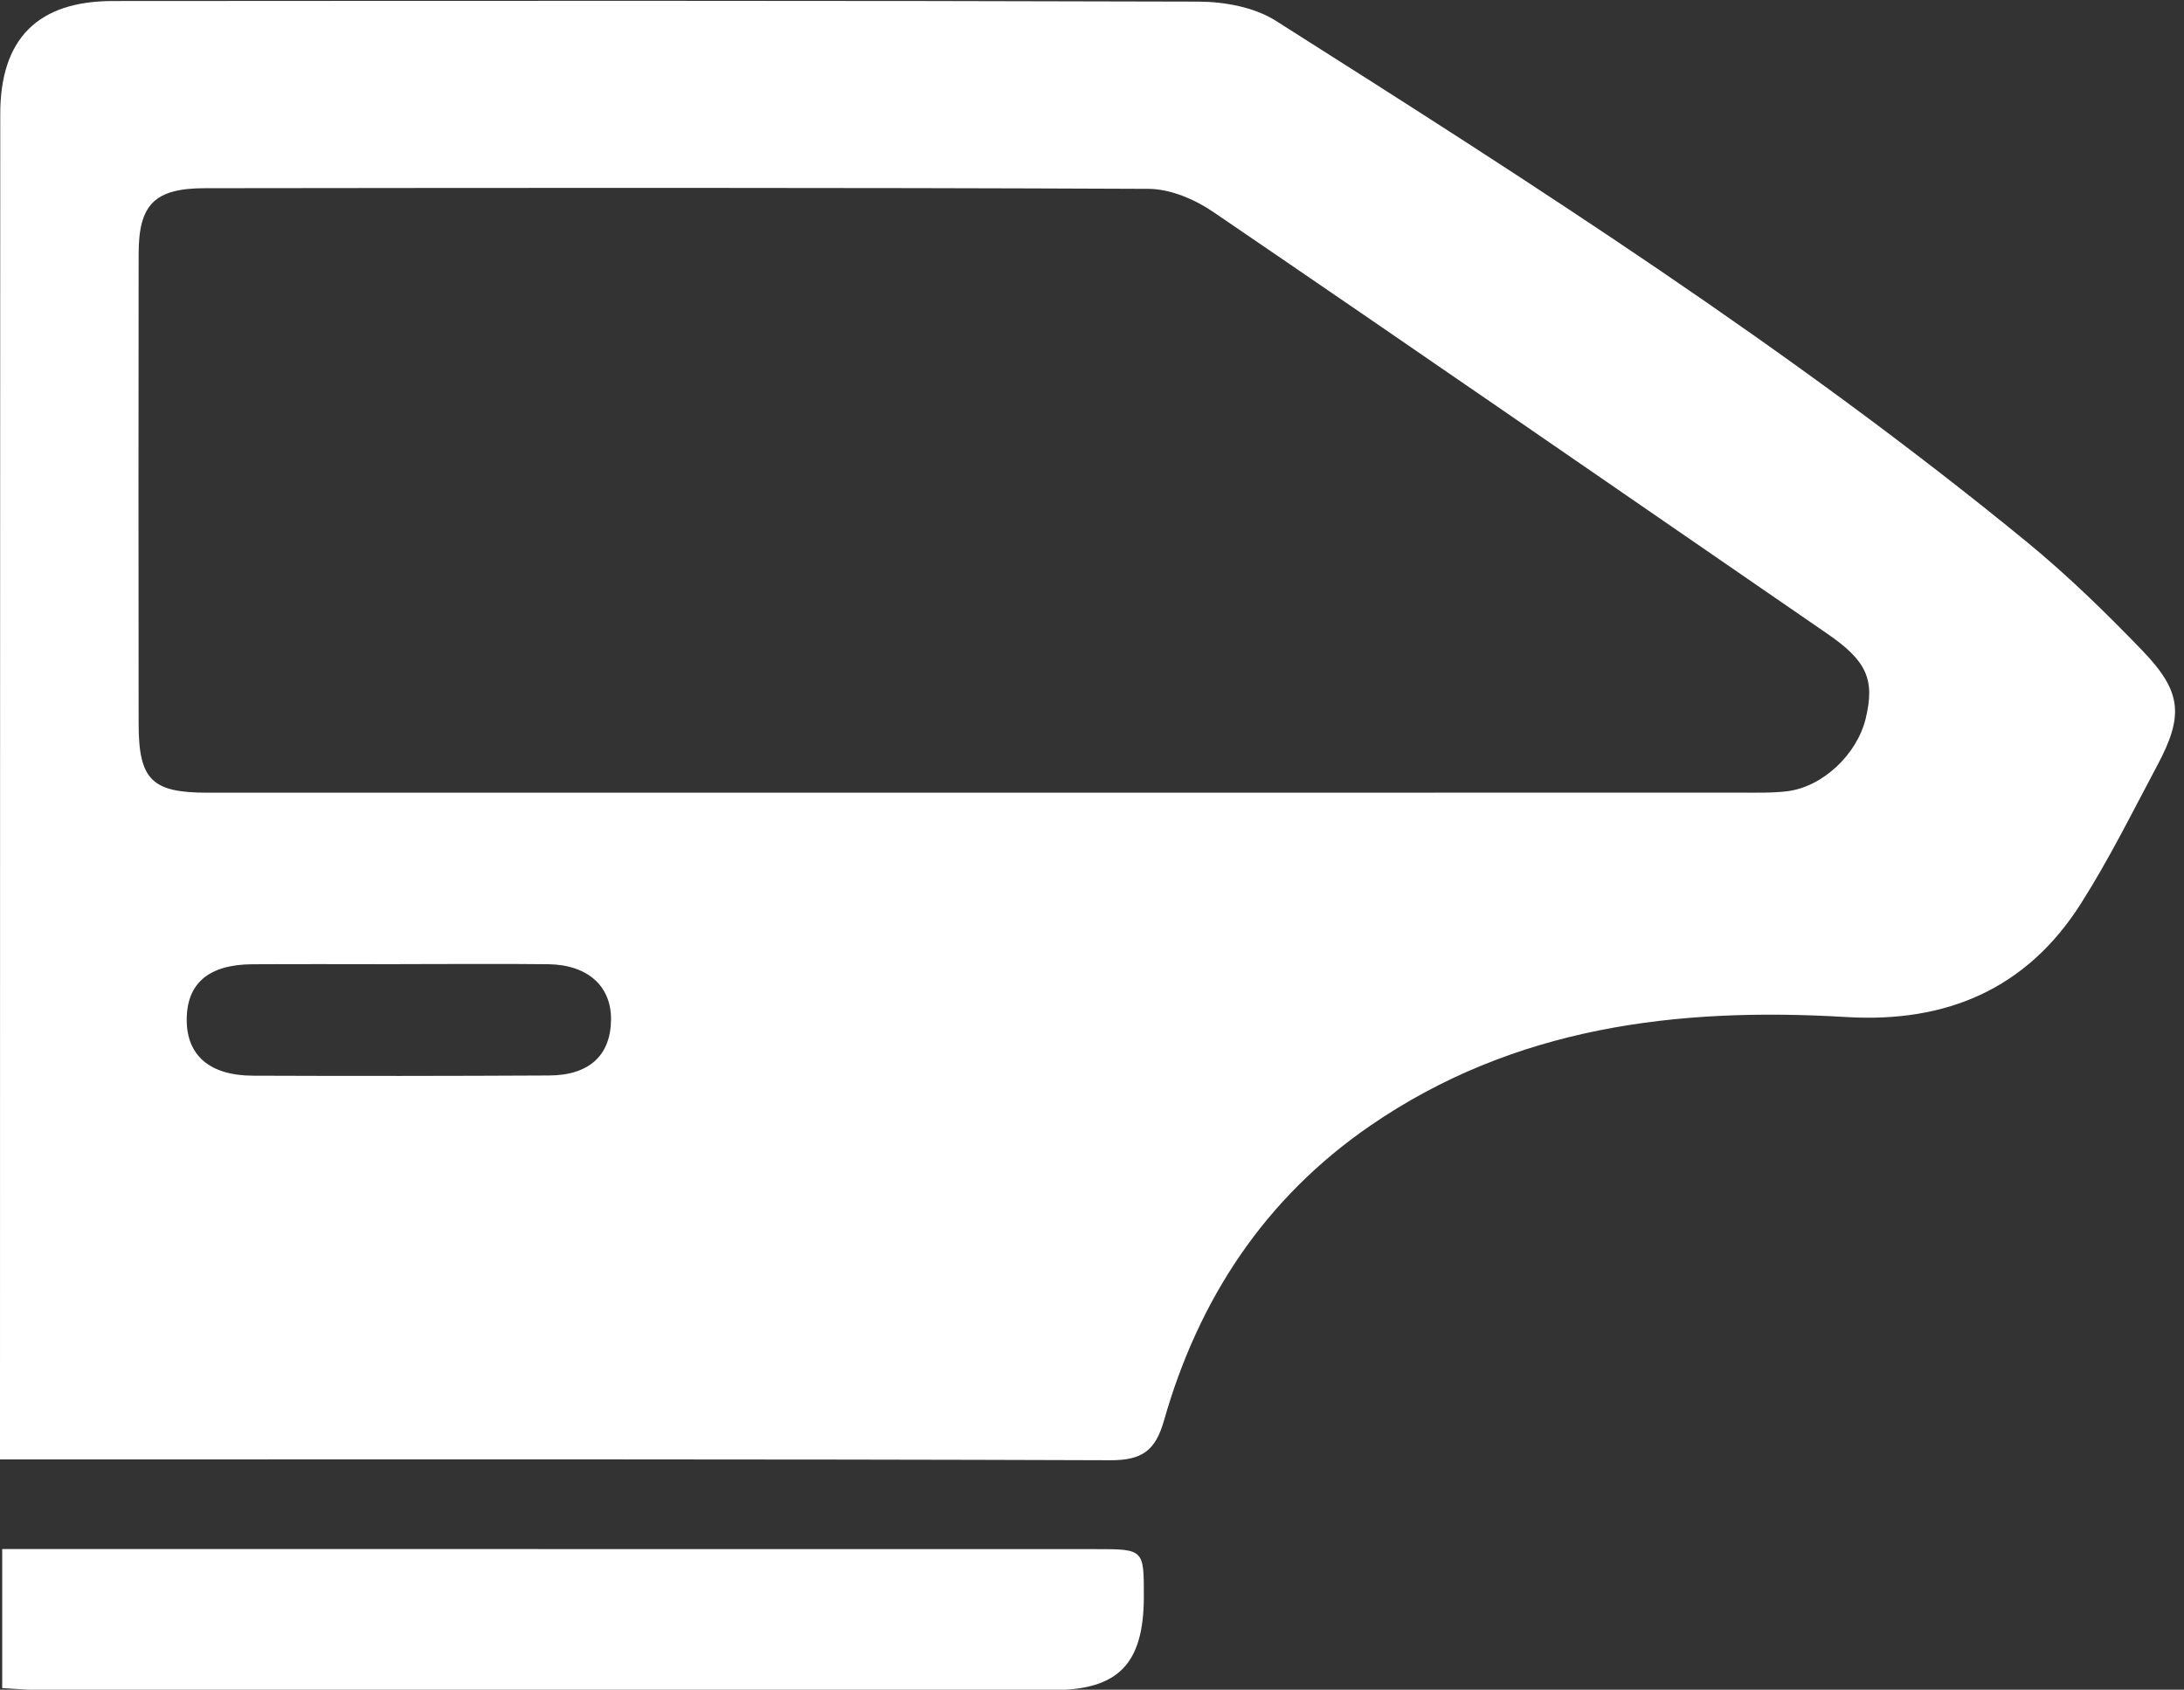
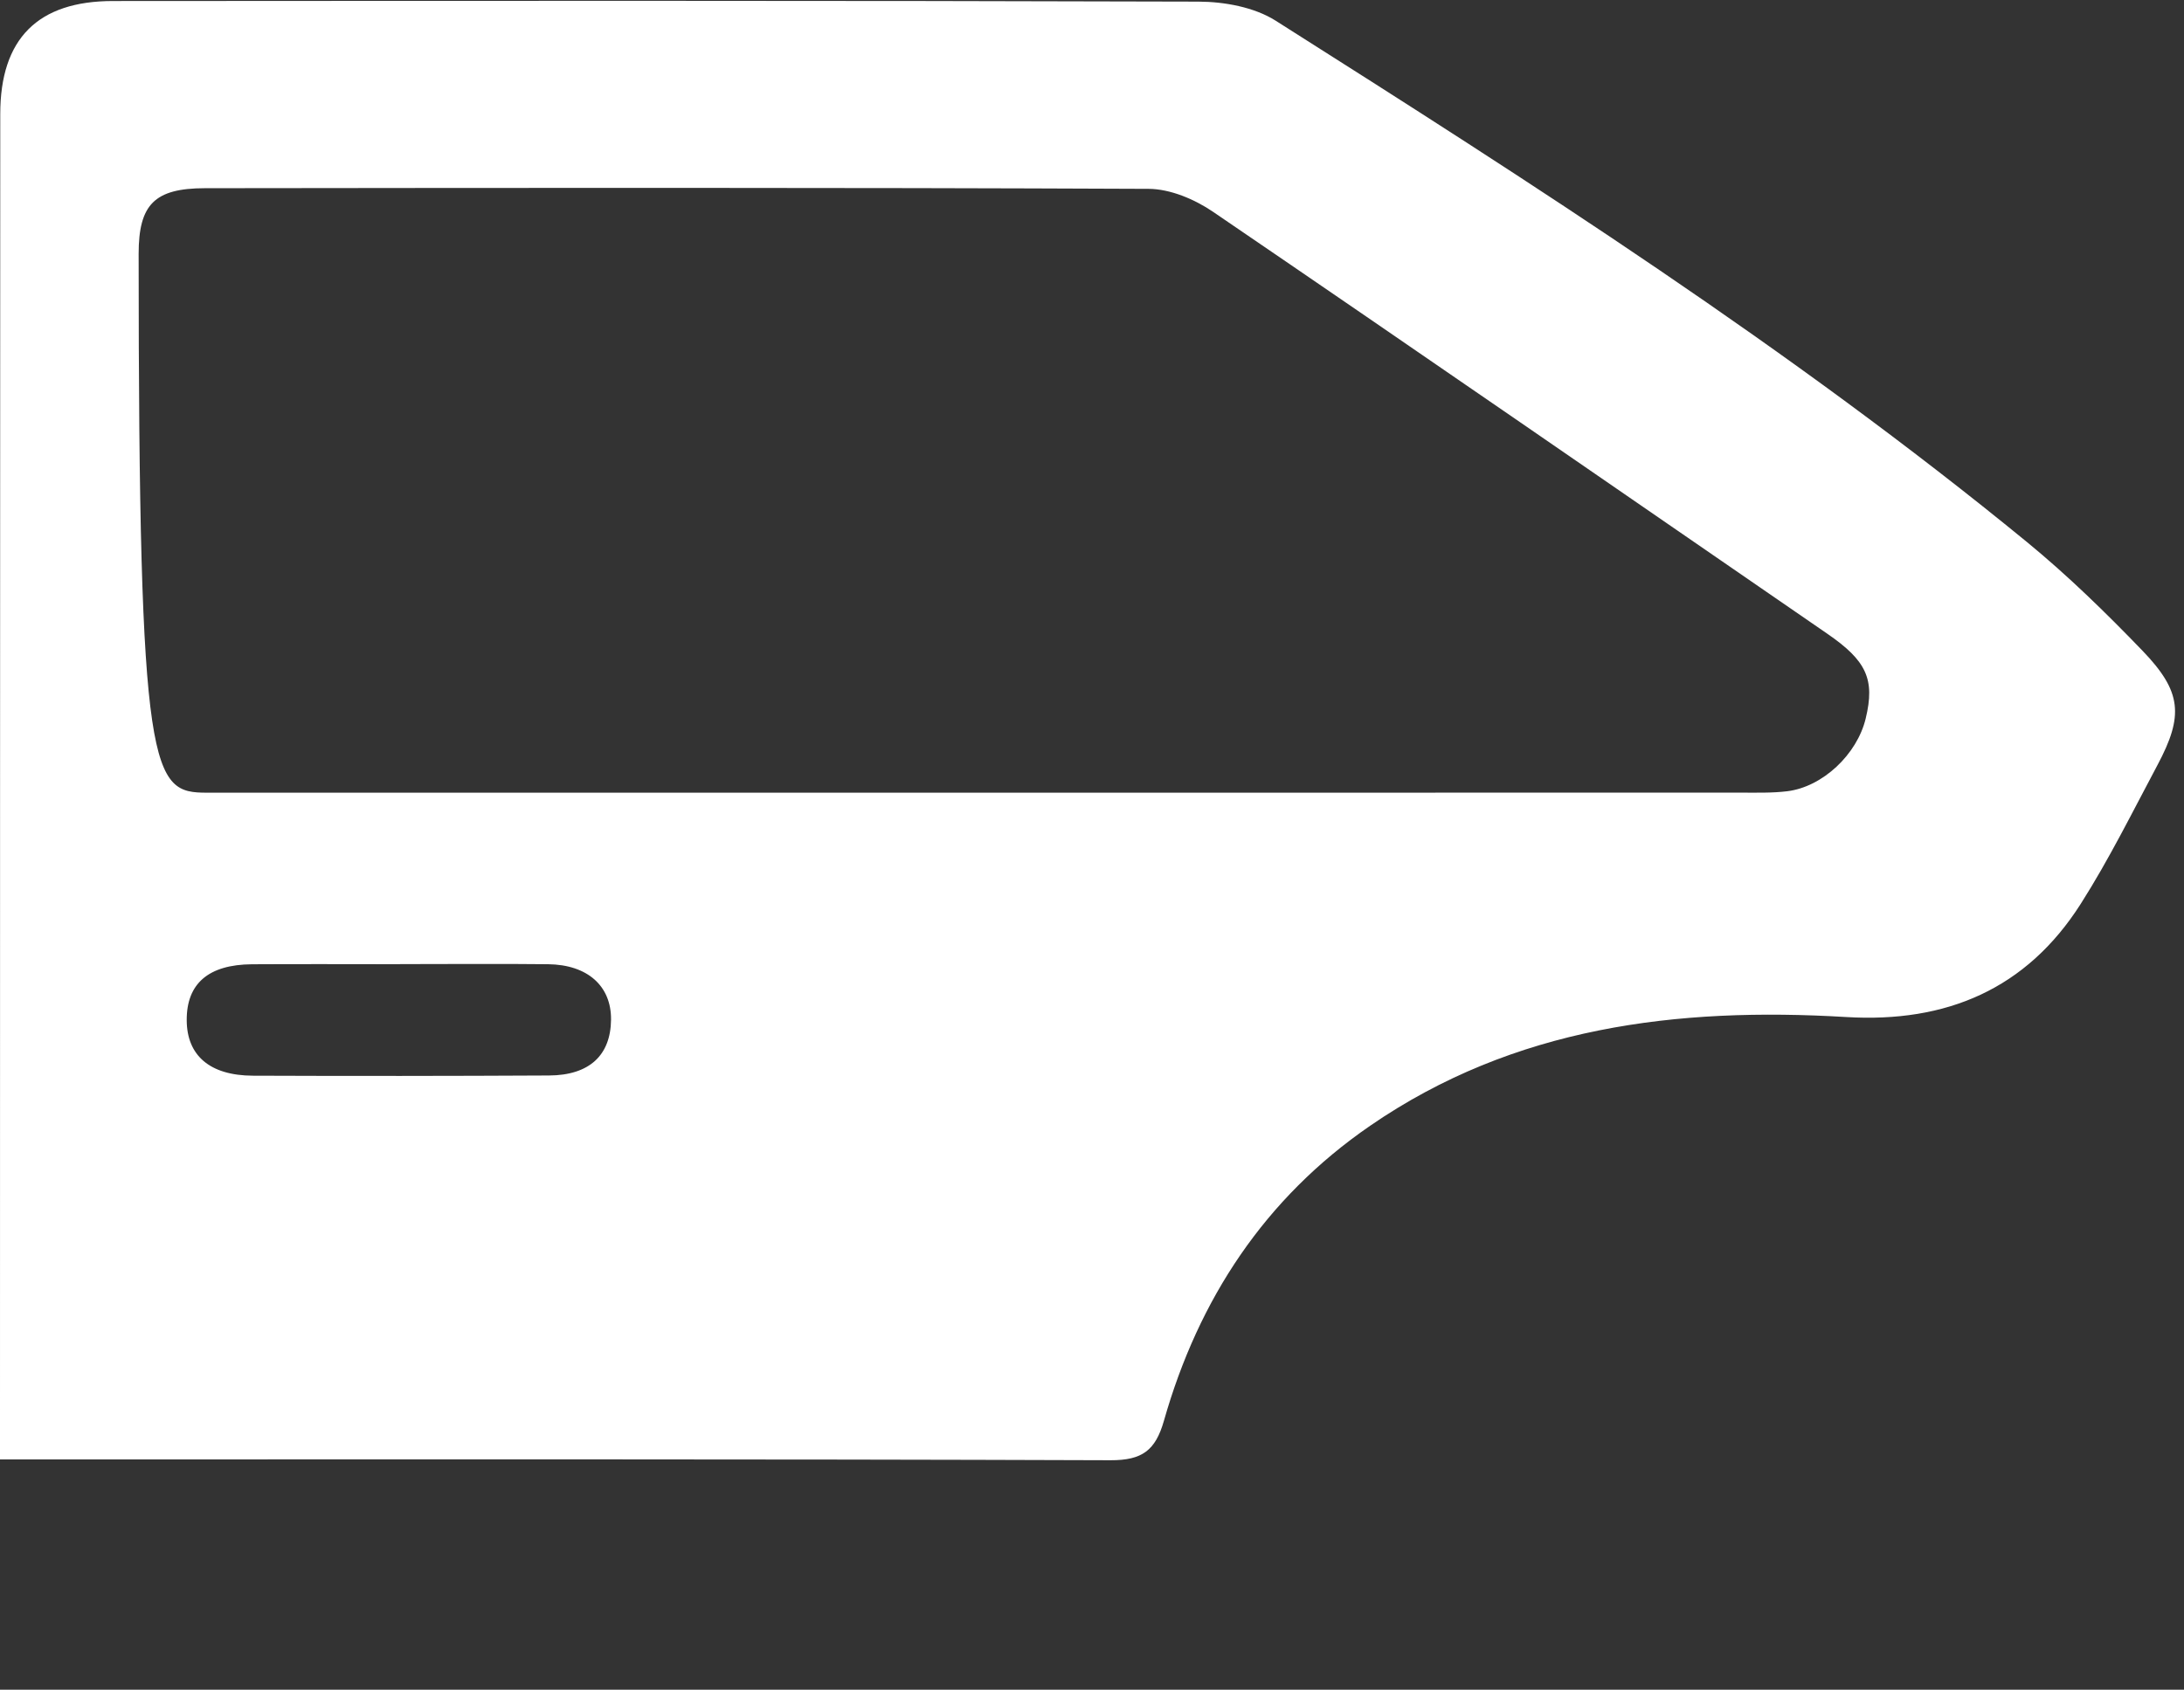
<svg xmlns="http://www.w3.org/2000/svg" fill="#000000" height="132.1" preserveAspectRatio="xMidYMid meet" version="1" viewBox="15.0 33.9 170.7 132.1" width="170.7" zoomAndPan="magnify">
  <rect x="15.0" y="33.9" width="170.7" height="132.1" fill="#333333" stroke="none" />
  <g fill="#ffffff" id="change1_1">
-     <path d="M 46.266 109.273 C 46.266 109.273 46.266 109.277 46.266 109.281 C 42.41 109.281 38.555 109.262 34.695 109.285 C 31.293 109.309 29.582 110.797 29.594 113.652 C 29.602 116.418 31.398 117.984 34.77 117.996 C 42.484 118.027 50.199 118.02 57.91 117.98 C 61.059 117.965 62.73 116.406 62.758 113.617 C 62.785 110.996 60.934 109.316 57.836 109.281 C 53.98 109.238 50.121 109.273 46.266 109.273 Z M 91.973 95.871 C 111.684 95.871 131.395 95.871 151.102 95.867 C 152.301 95.867 153.508 95.902 154.691 95.758 C 157.461 95.418 160.145 92.879 160.82 90.078 C 161.566 87.004 160.883 85.547 157.812 83.438 C 141.82 72.434 125.852 61.391 109.809 50.457 C 108.375 49.48 106.469 48.672 104.777 48.664 C 80.188 48.555 55.598 48.586 31.008 48.613 C 27.074 48.621 25.84 49.887 25.836 53.738 C 25.82 65.988 25.82 78.238 25.836 90.488 C 25.84 94.863 26.867 95.871 31.188 95.871 C 51.449 95.871 71.711 95.871 91.973 95.871 Z M 15 147.996 C 15 146.816 15 146.086 15 145.355 C 15.004 111.176 15.004 76.996 15.02 42.82 C 15.02 36.922 17.953 33.98 23.832 33.98 C 52.113 33.965 80.395 33.938 108.68 34.027 C 110.703 34.035 113.035 34.461 114.703 35.516 C 134.84 48.281 154.938 61.129 173.422 76.273 C 176.613 78.891 179.594 81.801 182.461 84.777 C 185.535 87.973 185.684 89.848 183.629 93.707 C 181.684 97.355 179.844 101.082 177.629 104.562 C 173.387 111.23 167.121 113.883 159.293 113.41 C 146.086 112.621 133.348 114.164 122.09 121.91 C 113.863 127.57 108.68 135.453 105.973 144.969 C 105.309 147.297 104.27 148.066 101.797 148.059 C 73.883 147.961 45.969 147.996 18.055 147.996 C 17.152 147.996 16.246 147.996 15 147.996" />
-     <path d="M 15.172 155 C 16.336 155 17.324 155 18.312 155 C 45.754 155.004 73.199 155.004 100.641 155.008 C 104.41 155.008 104.41 155.016 104.402 158.746 C 104.387 163.973 102.422 166.023 97.309 166.027 C 70.969 166.039 44.633 166.035 18.293 166.031 C 17.305 166.027 16.316 165.934 15.172 165.871 C 15.172 162.285 15.172 158.918 15.172 155" />
+     <path d="M 46.266 109.273 C 46.266 109.273 46.266 109.277 46.266 109.281 C 42.41 109.281 38.555 109.262 34.695 109.285 C 31.293 109.309 29.582 110.797 29.594 113.652 C 29.602 116.418 31.398 117.984 34.77 117.996 C 42.484 118.027 50.199 118.02 57.91 117.98 C 61.059 117.965 62.73 116.406 62.758 113.617 C 62.785 110.996 60.934 109.316 57.836 109.281 C 53.98 109.238 50.121 109.273 46.266 109.273 Z M 91.973 95.871 C 111.684 95.871 131.395 95.871 151.102 95.867 C 152.301 95.867 153.508 95.902 154.691 95.758 C 157.461 95.418 160.145 92.879 160.82 90.078 C 161.566 87.004 160.883 85.547 157.812 83.438 C 141.82 72.434 125.852 61.391 109.809 50.457 C 108.375 49.48 106.469 48.672 104.777 48.664 C 80.188 48.555 55.598 48.586 31.008 48.613 C 27.074 48.621 25.84 49.887 25.836 53.738 C 25.84 94.863 26.867 95.871 31.188 95.871 C 51.449 95.871 71.711 95.871 91.973 95.871 Z M 15 147.996 C 15 146.816 15 146.086 15 145.355 C 15.004 111.176 15.004 76.996 15.02 42.82 C 15.02 36.922 17.953 33.98 23.832 33.98 C 52.113 33.965 80.395 33.938 108.68 34.027 C 110.703 34.035 113.035 34.461 114.703 35.516 C 134.84 48.281 154.938 61.129 173.422 76.273 C 176.613 78.891 179.594 81.801 182.461 84.777 C 185.535 87.973 185.684 89.848 183.629 93.707 C 181.684 97.355 179.844 101.082 177.629 104.562 C 173.387 111.23 167.121 113.883 159.293 113.41 C 146.086 112.621 133.348 114.164 122.09 121.91 C 113.863 127.57 108.68 135.453 105.973 144.969 C 105.309 147.297 104.27 148.066 101.797 148.059 C 73.883 147.961 45.969 147.996 18.055 147.996 C 17.152 147.996 16.246 147.996 15 147.996" />
  </g>
</svg>